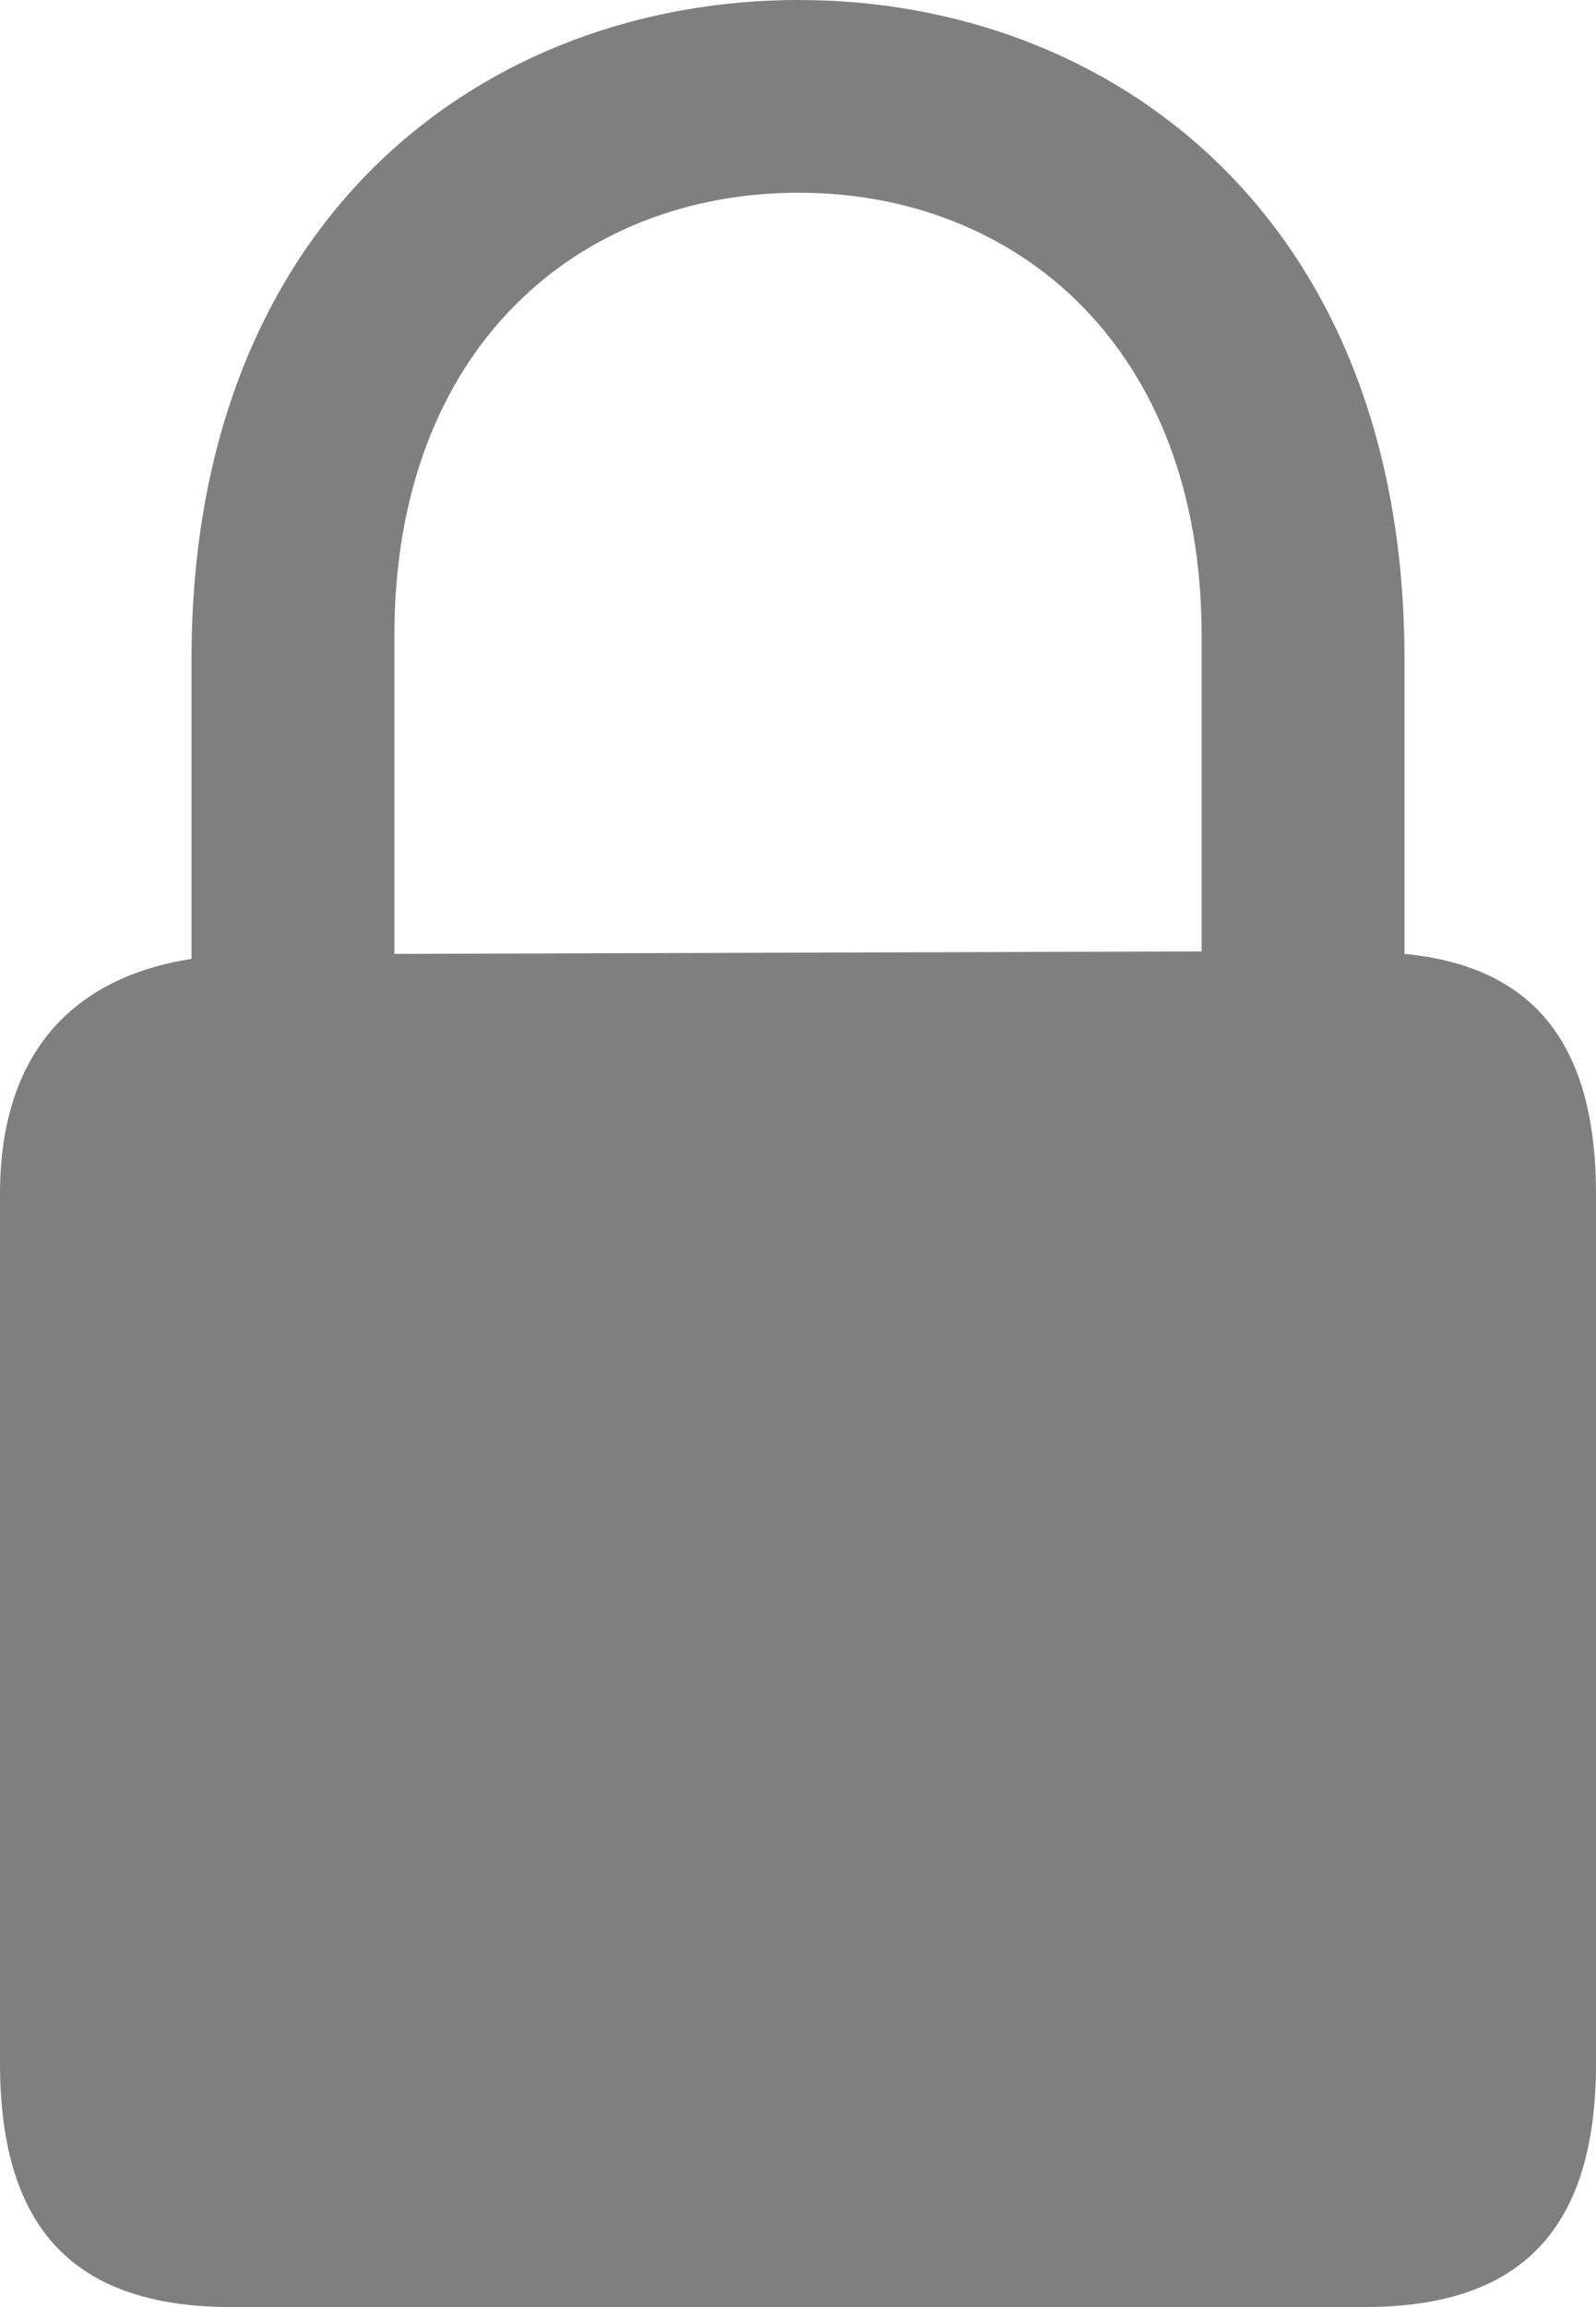
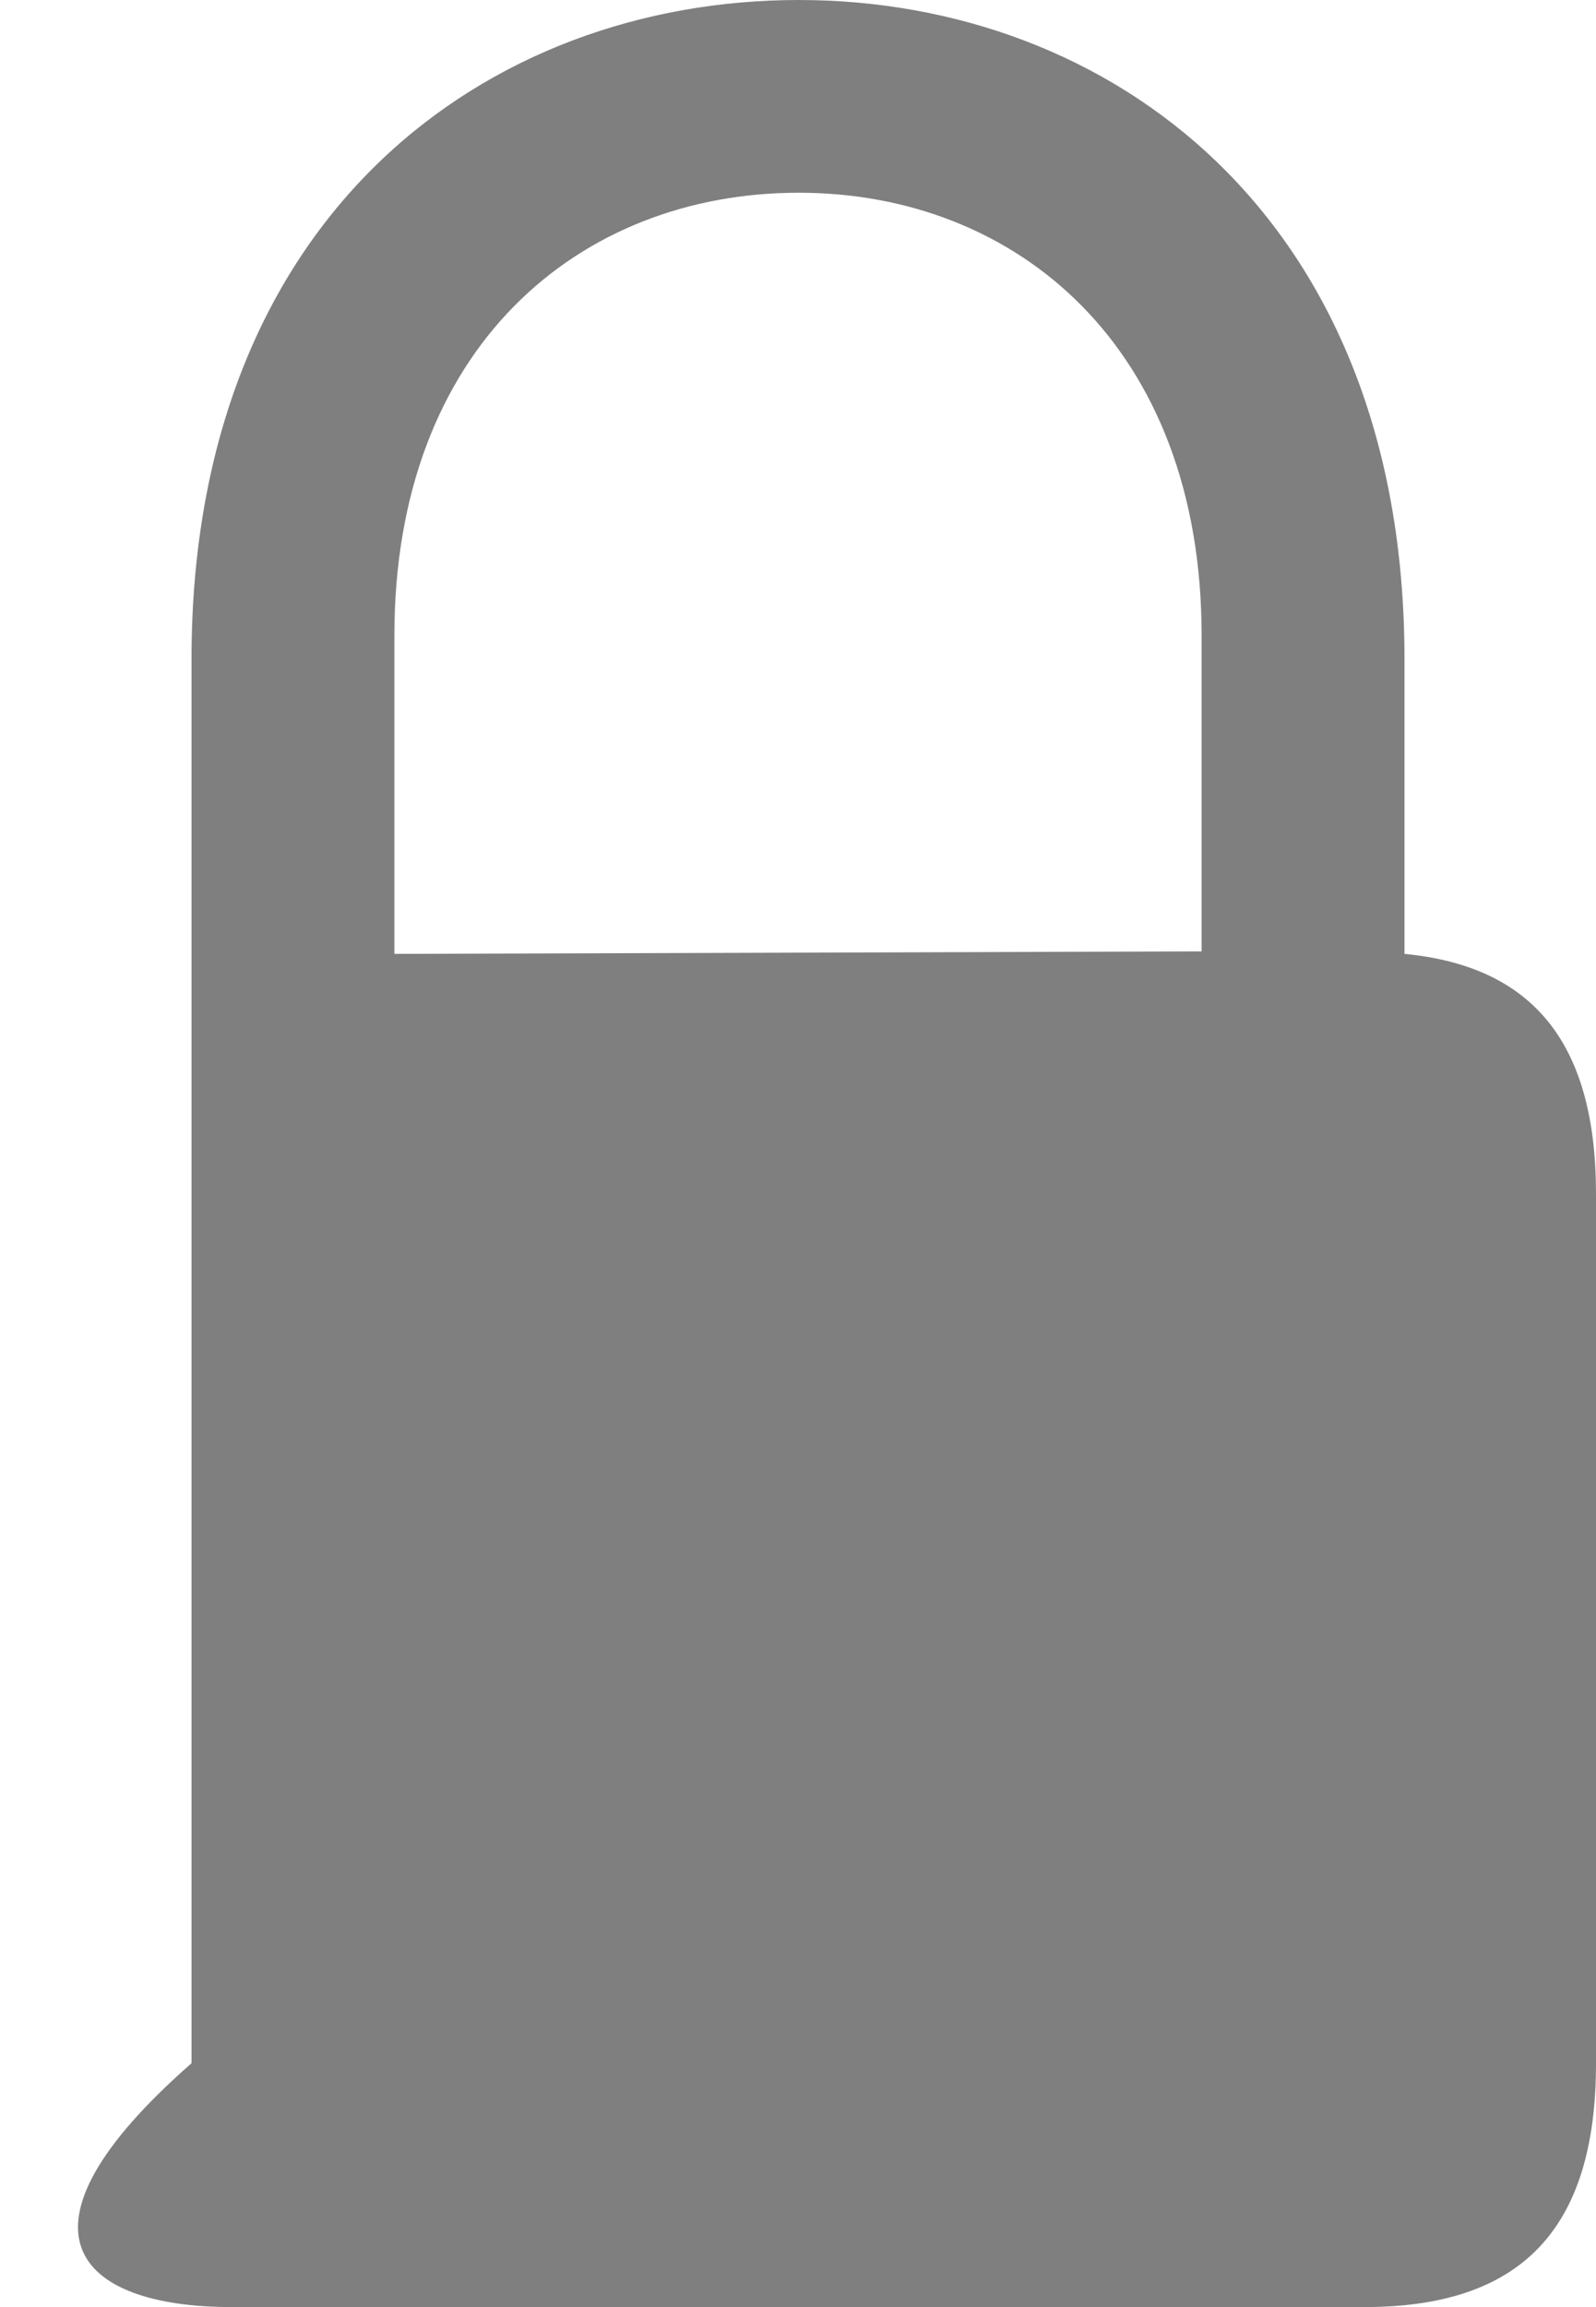
<svg xmlns="http://www.w3.org/2000/svg" width="9" height="13" viewBox="0 0 9 13" fill="none">
-   <path opacity="0.5" d="M1.306 13H7.694C8.569 13 9 12.572 9 11.626V6.728C9 5.88 8.647 5.445 7.92 5.375V3.714C7.92 1.212 6.254 0 4.504 0C2.746 0 1.08 1.212 1.08 3.714V5.403C0.409 5.508 0 5.936 0 6.728V11.626C0 12.572 0.431 13 1.306 13ZM2.224 3.581C2.224 1.955 3.268 1.086 4.504 1.086C5.732 1.086 6.776 1.955 6.776 3.581V5.361L2.224 5.375V3.581Z" fill="black" />
+   <path opacity="0.5" d="M1.306 13H7.694C8.569 13 9 12.572 9 11.626V6.728C9 5.88 8.647 5.445 7.92 5.375V3.714C7.92 1.212 6.254 0 4.504 0C2.746 0 1.08 1.212 1.08 3.714V5.403V11.626C0 12.572 0.431 13 1.306 13ZM2.224 3.581C2.224 1.955 3.268 1.086 4.504 1.086C5.732 1.086 6.776 1.955 6.776 3.581V5.361L2.224 5.375V3.581Z" fill="black" />
</svg>